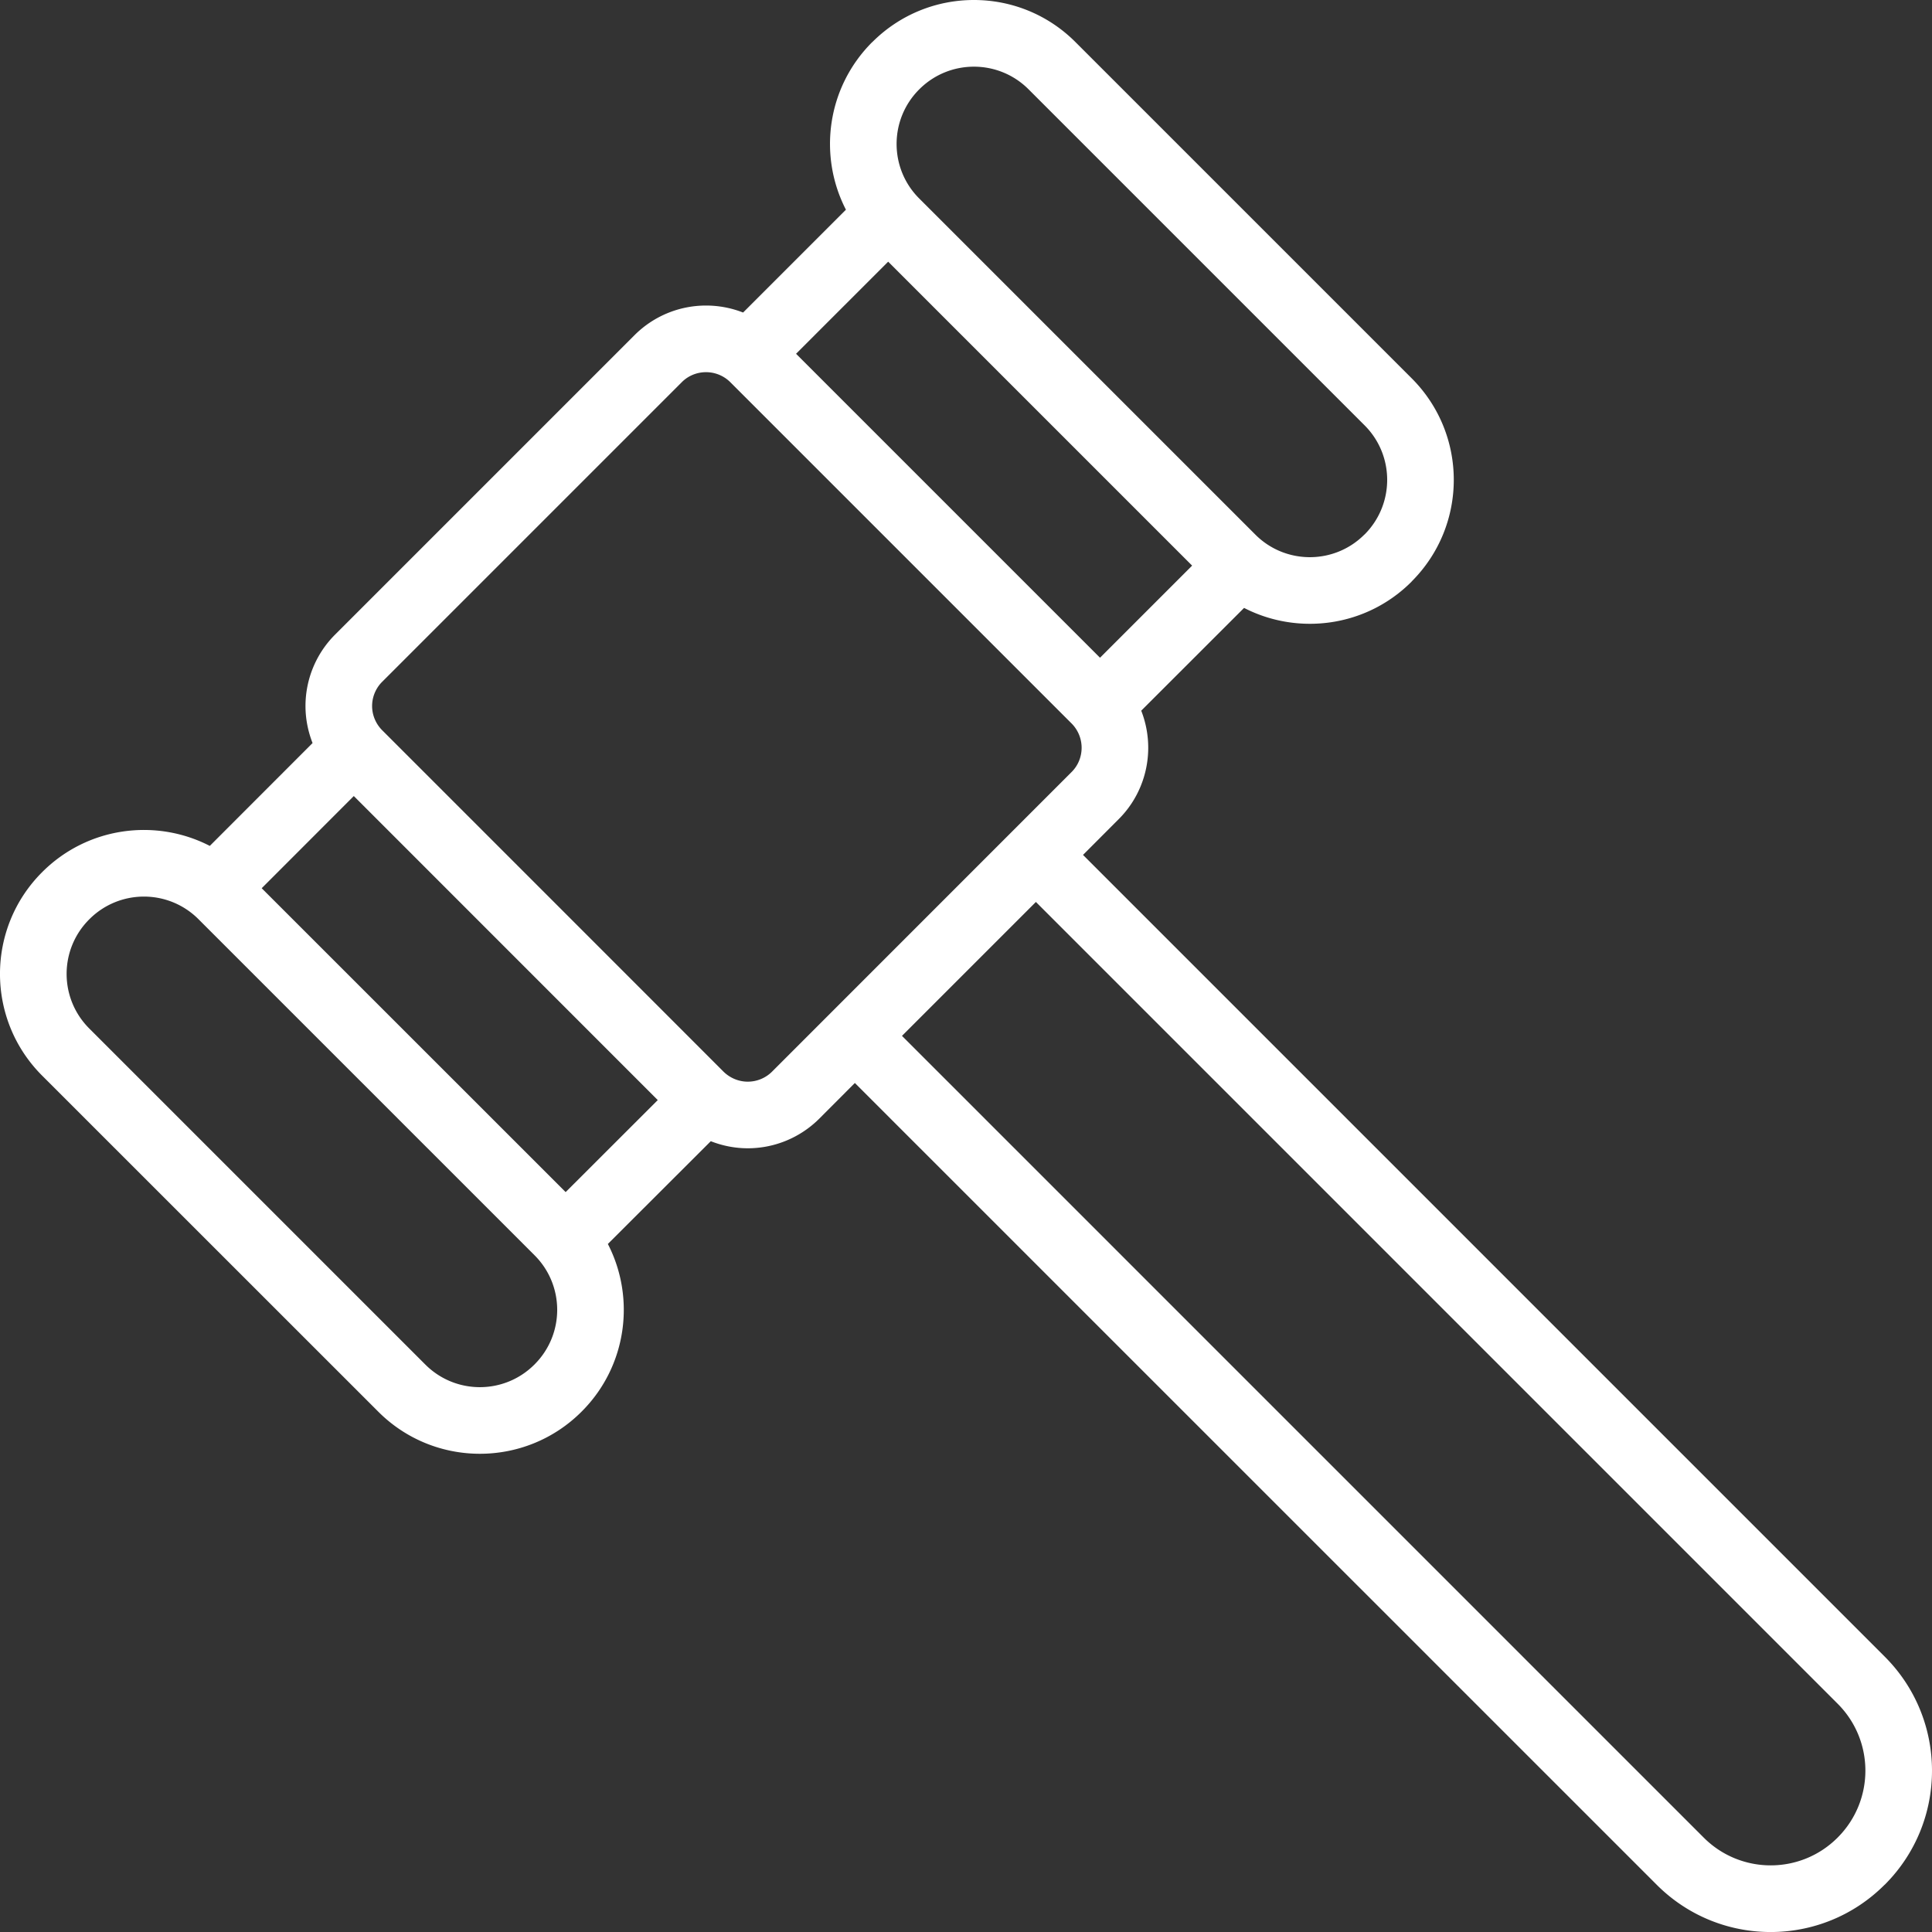
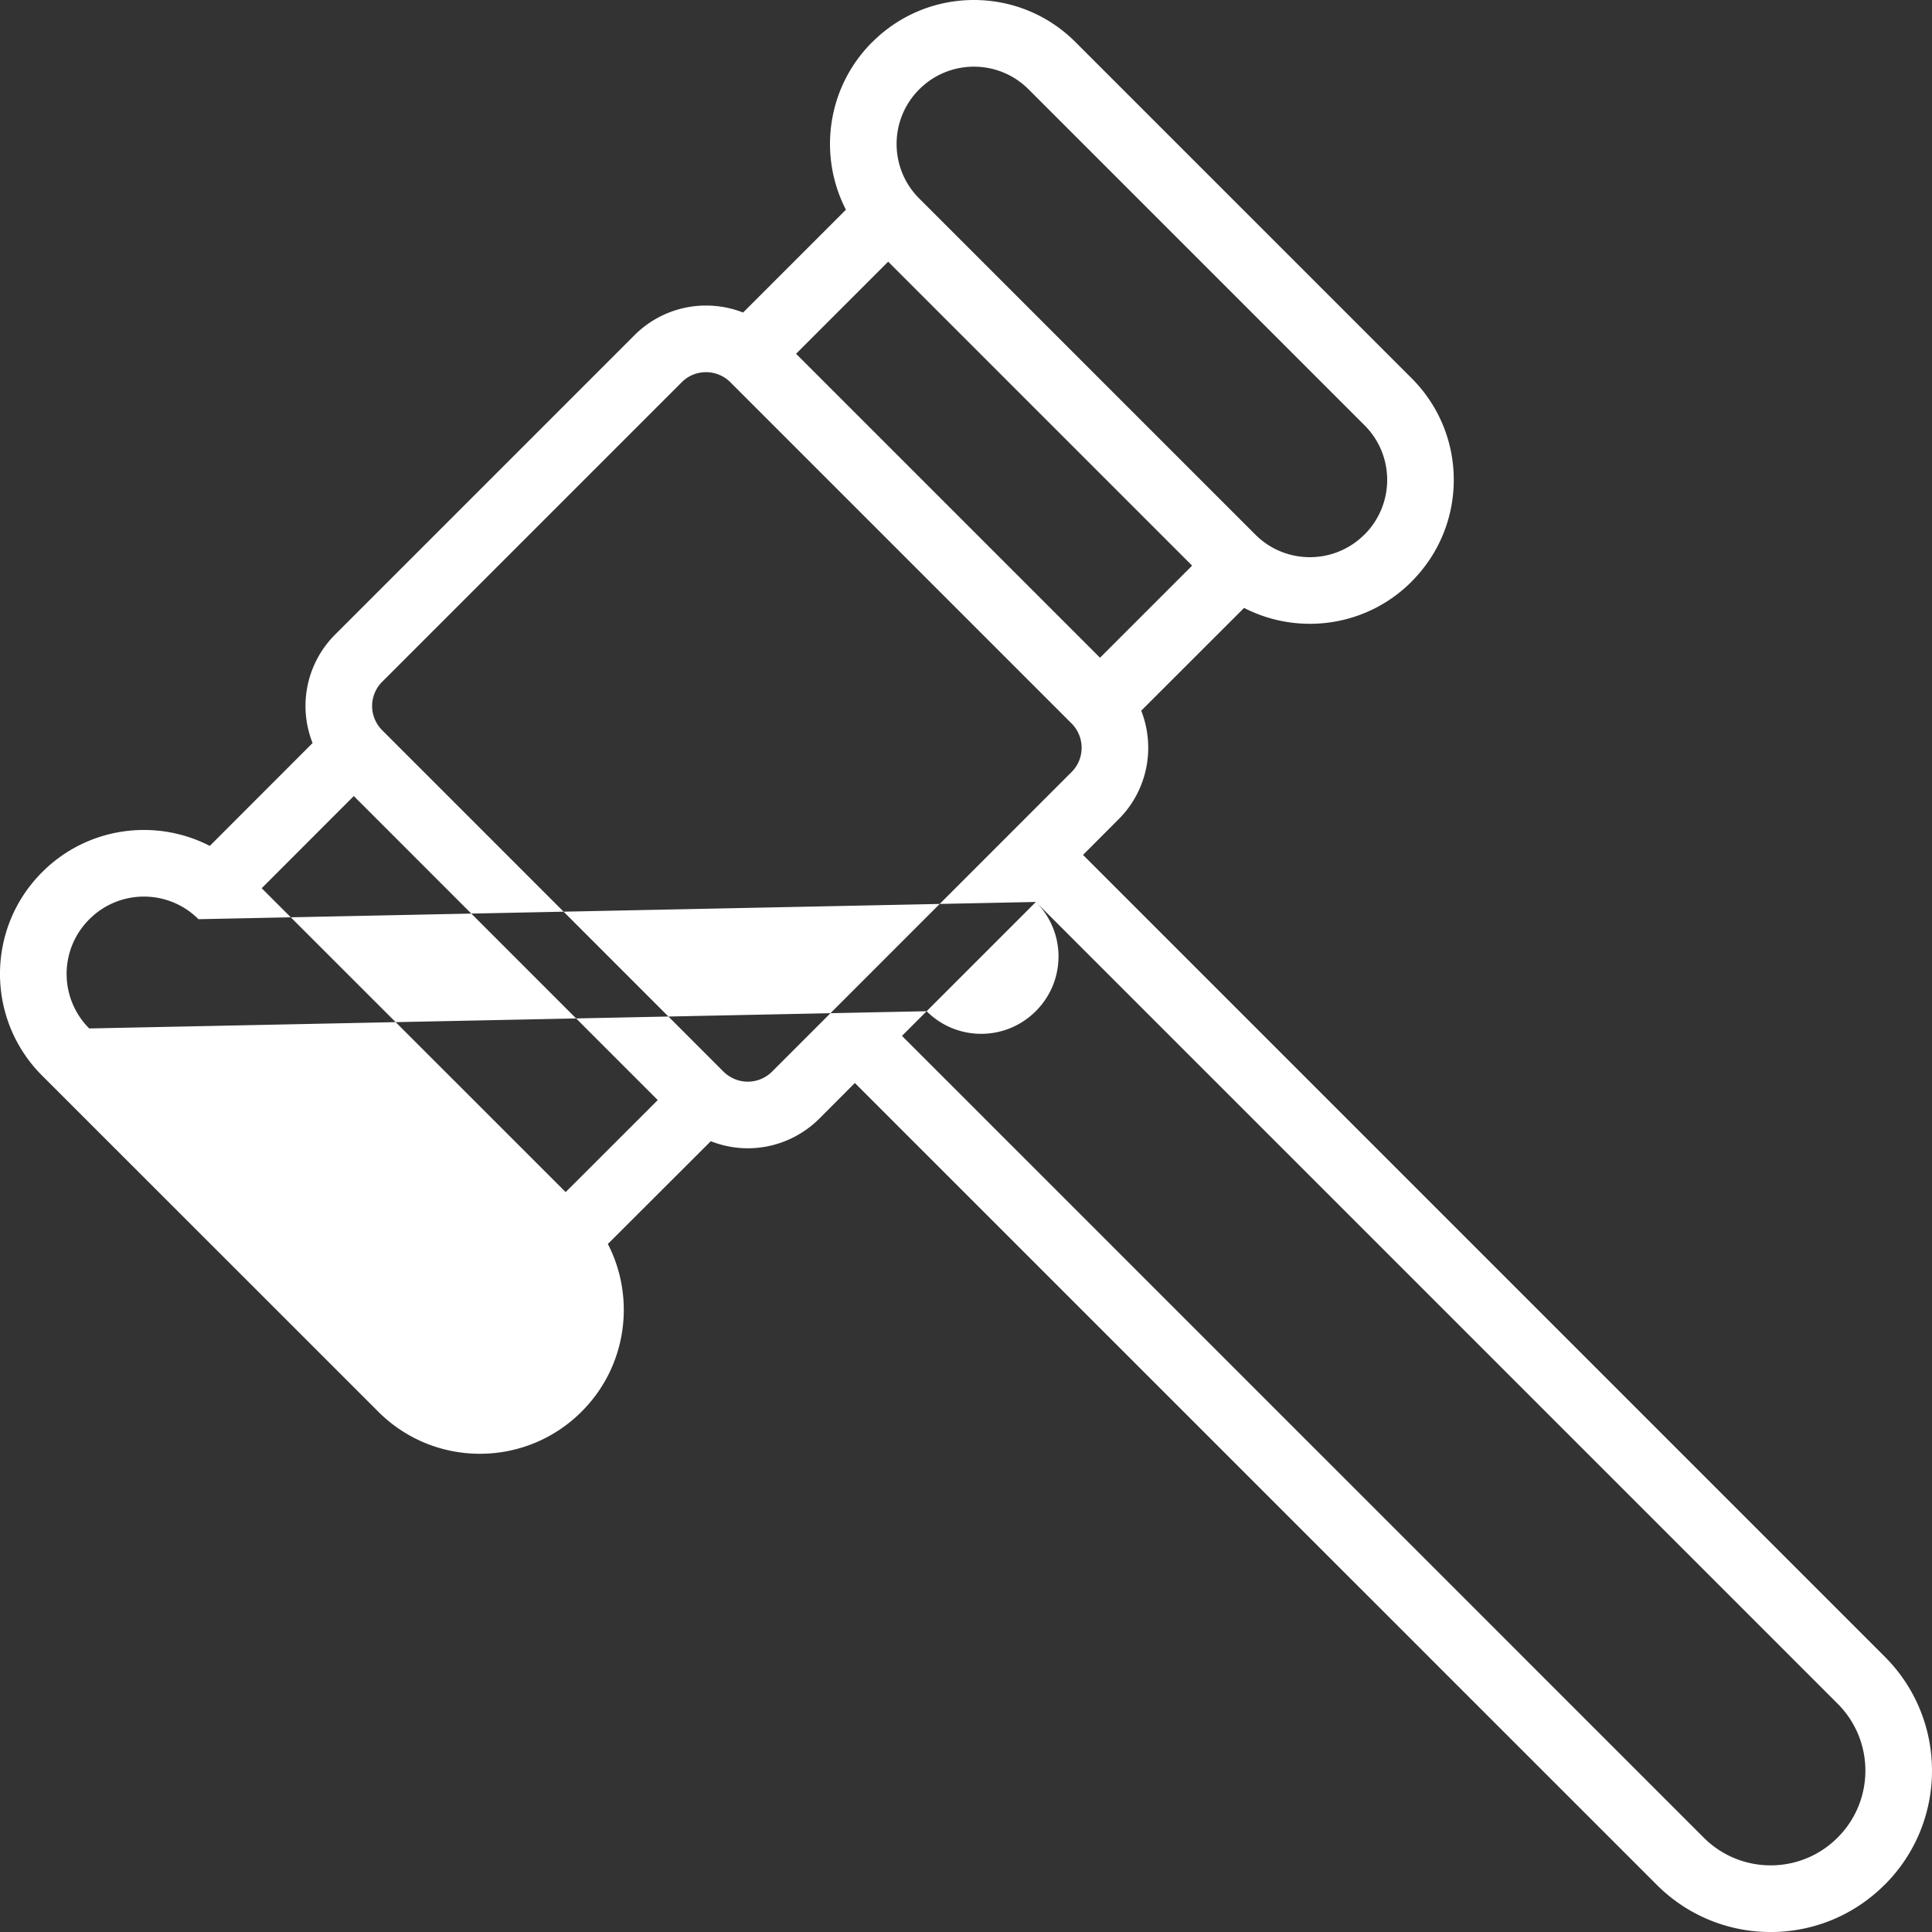
<svg xmlns="http://www.w3.org/2000/svg" data-bbox="-0.008 -0.002 1450.035 1450.055" viewBox="0 0 1450.03 1450.05" data-type="color">
  <rect x="0" y="0" width="1450.03" height="1450.05" fill="#333333" stroke="none" />
  <g>
-     <path d="m634.91 157.38-77.19 77.19a76.3 76.3 0 0 0-27.81-5.25c-20.13 0-39.37 7.94-53.63 22.19L251.47 476.32a75.72 75.72 0 0 0-22.19 53.56c0 9.62 1.87 19 5.31 27.81l-77.13 77.19c-40.63-20.94-91.75-14.37-125.75 19.63 0 .07-.06.12-.12.12-42.13 42.13-42.13 110.5 0 152.63l252.32 252.25c42.06 42.13 110.44 42.13 152.56 0 0-.07.06-.12.12-.12 34-34 40.56-85.13 19.63-125.75l77.25-77.13c8.75 3.44 18.19 5.31 27.75 5.31 20.13 0 39.37-8 53.63-22.19l26.75-26.81 601.81 601.75c47.25 47.31 123.81 47.31 171.05 0 .06 0 .13-.06.13-.06 47.25-47.25 47.25-123.87 0-171.12L812.84 641.64l26.75-26.81c14.25-14.19 22.19-33.5 22.19-53.63 0-9.52-1.78-18.95-5.25-27.81l77.19-77.13c40.56 20.87 91.69 14.37 125.69-19.69q.06-.06.06-.13c42.19-42.13 42.19-110.44 0-152.56L807.22 31.64c-42.06-42.19-110.44-42.19-152.56 0 0 0-.06 0-.13.06-34 34.06-40.56 85.13-19.63 125.69Zm142.56 519.57-100.5 100.5 601.75 601.75c27.75 27.75 72.75 27.75 100.44 0 .06 0 .06-.06.06-.06 27.75-27.75 27.75-72.69 0-100.44zm-628.5 12.94 252.25 252.25c22.63 22.63 22.63 59.25 0 81.87 0 .07-.06.12-.13.13-22.63 22.63-59.25 22.63-81.87 0L66.97 771.89c-22.63-22.63-22.63-59.25 0-81.87 0-.07.06-.12.13-.13 22.63-22.63 59.25-22.63 81.87 0m47.44-23.25 228.13 228.07 69.13-69.06-228.13-228.19zm351.75-379.75 256.07 256.07c4.84 4.84 7.56 11.4 7.56 18.25 0 6.87-2.69 13.44-7.56 18.25L579.48 804.27a25.82 25.82 0 0 1-18.25 7.56c-6.81 0-13.37-2.75-18.25-7.56-63.06-63.13-192.99-193.05-256.07-256.13-4.87-4.87-7.63-11.44-7.63-18.25s2.75-13.44 7.63-18.25l224.75-224.75c4.81-4.87 11.37-7.56 18.25-7.56 6.85 0 13.41 2.72 18.25 7.56m49.31-21.37L825.6 493.65l69.13-69.13L666.6 196.39zM771.9 66.96l252.25 252.25c22.63 22.62 22.63 59.25 0 81.94 0 0-.06 0-.13.06-22.56 22.63-59.31 22.63-81.87 0L689.9 148.96c-22.63-22.56-22.63-59.25 0-81.87.06 0 .06-.06.13-.13 22.63-22.56 59.25-22.56 81.87 0" fill="#ffffff" fill-rule="evenodd" data-color="1" />
+     <path d="m634.91 157.38-77.19 77.19a76.3 76.3 0 0 0-27.81-5.25c-20.13 0-39.37 7.94-53.63 22.19L251.47 476.32a75.72 75.72 0 0 0-22.19 53.56c0 9.62 1.87 19 5.31 27.81l-77.13 77.19c-40.63-20.94-91.75-14.37-125.75 19.63 0 .07-.06.12-.12.12-42.13 42.13-42.13 110.5 0 152.63l252.32 252.25c42.06 42.13 110.44 42.13 152.56 0 0-.07.06-.12.12-.12 34-34 40.56-85.13 19.63-125.75l77.25-77.13c8.75 3.44 18.19 5.31 27.75 5.31 20.13 0 39.37-8 53.63-22.19l26.75-26.81 601.81 601.75c47.25 47.31 123.81 47.31 171.05 0 .06 0 .13-.06.13-.06 47.25-47.25 47.25-123.87 0-171.12L812.84 641.64l26.75-26.81c14.25-14.19 22.19-33.5 22.19-53.63 0-9.52-1.78-18.95-5.25-27.81l77.19-77.13c40.56 20.87 91.69 14.37 125.69-19.69q.06-.06.06-.13c42.19-42.13 42.19-110.44 0-152.56L807.22 31.64c-42.06-42.19-110.44-42.19-152.56 0 0 0-.06 0-.13.06-34 34.06-40.56 85.13-19.63 125.69Zm142.56 519.57-100.5 100.5 601.75 601.75c27.75 27.75 72.75 27.75 100.44 0 .06 0 .06-.06.06-.06 27.75-27.75 27.75-72.69 0-100.44zc22.63 22.63 22.63 59.25 0 81.87 0 .07-.06.12-.13.13-22.63 22.63-59.25 22.63-81.87 0L66.97 771.89c-22.63-22.63-22.63-59.25 0-81.87 0-.07.06-.12.13-.13 22.63-22.63 59.25-22.63 81.87 0m47.44-23.25 228.13 228.07 69.13-69.06-228.13-228.19zm351.75-379.75 256.07 256.07c4.84 4.84 7.56 11.4 7.56 18.25 0 6.87-2.69 13.44-7.56 18.25L579.48 804.27a25.82 25.82 0 0 1-18.25 7.56c-6.81 0-13.37-2.75-18.25-7.56-63.06-63.13-192.99-193.05-256.07-256.13-4.87-4.87-7.63-11.44-7.63-18.25s2.75-13.44 7.63-18.25l224.75-224.75c4.81-4.87 11.37-7.56 18.25-7.56 6.85 0 13.41 2.72 18.25 7.56m49.31-21.37L825.6 493.65l69.13-69.13L666.6 196.39zM771.9 66.96l252.25 252.25c22.63 22.62 22.63 59.25 0 81.94 0 0-.06 0-.13.06-22.56 22.63-59.31 22.63-81.87 0L689.9 148.96c-22.63-22.56-22.63-59.25 0-81.87.06 0 .06-.06.13-.13 22.63-22.56 59.25-22.56 81.87 0" fill="#ffffff" fill-rule="evenodd" data-color="1" />
  </g>
</svg>